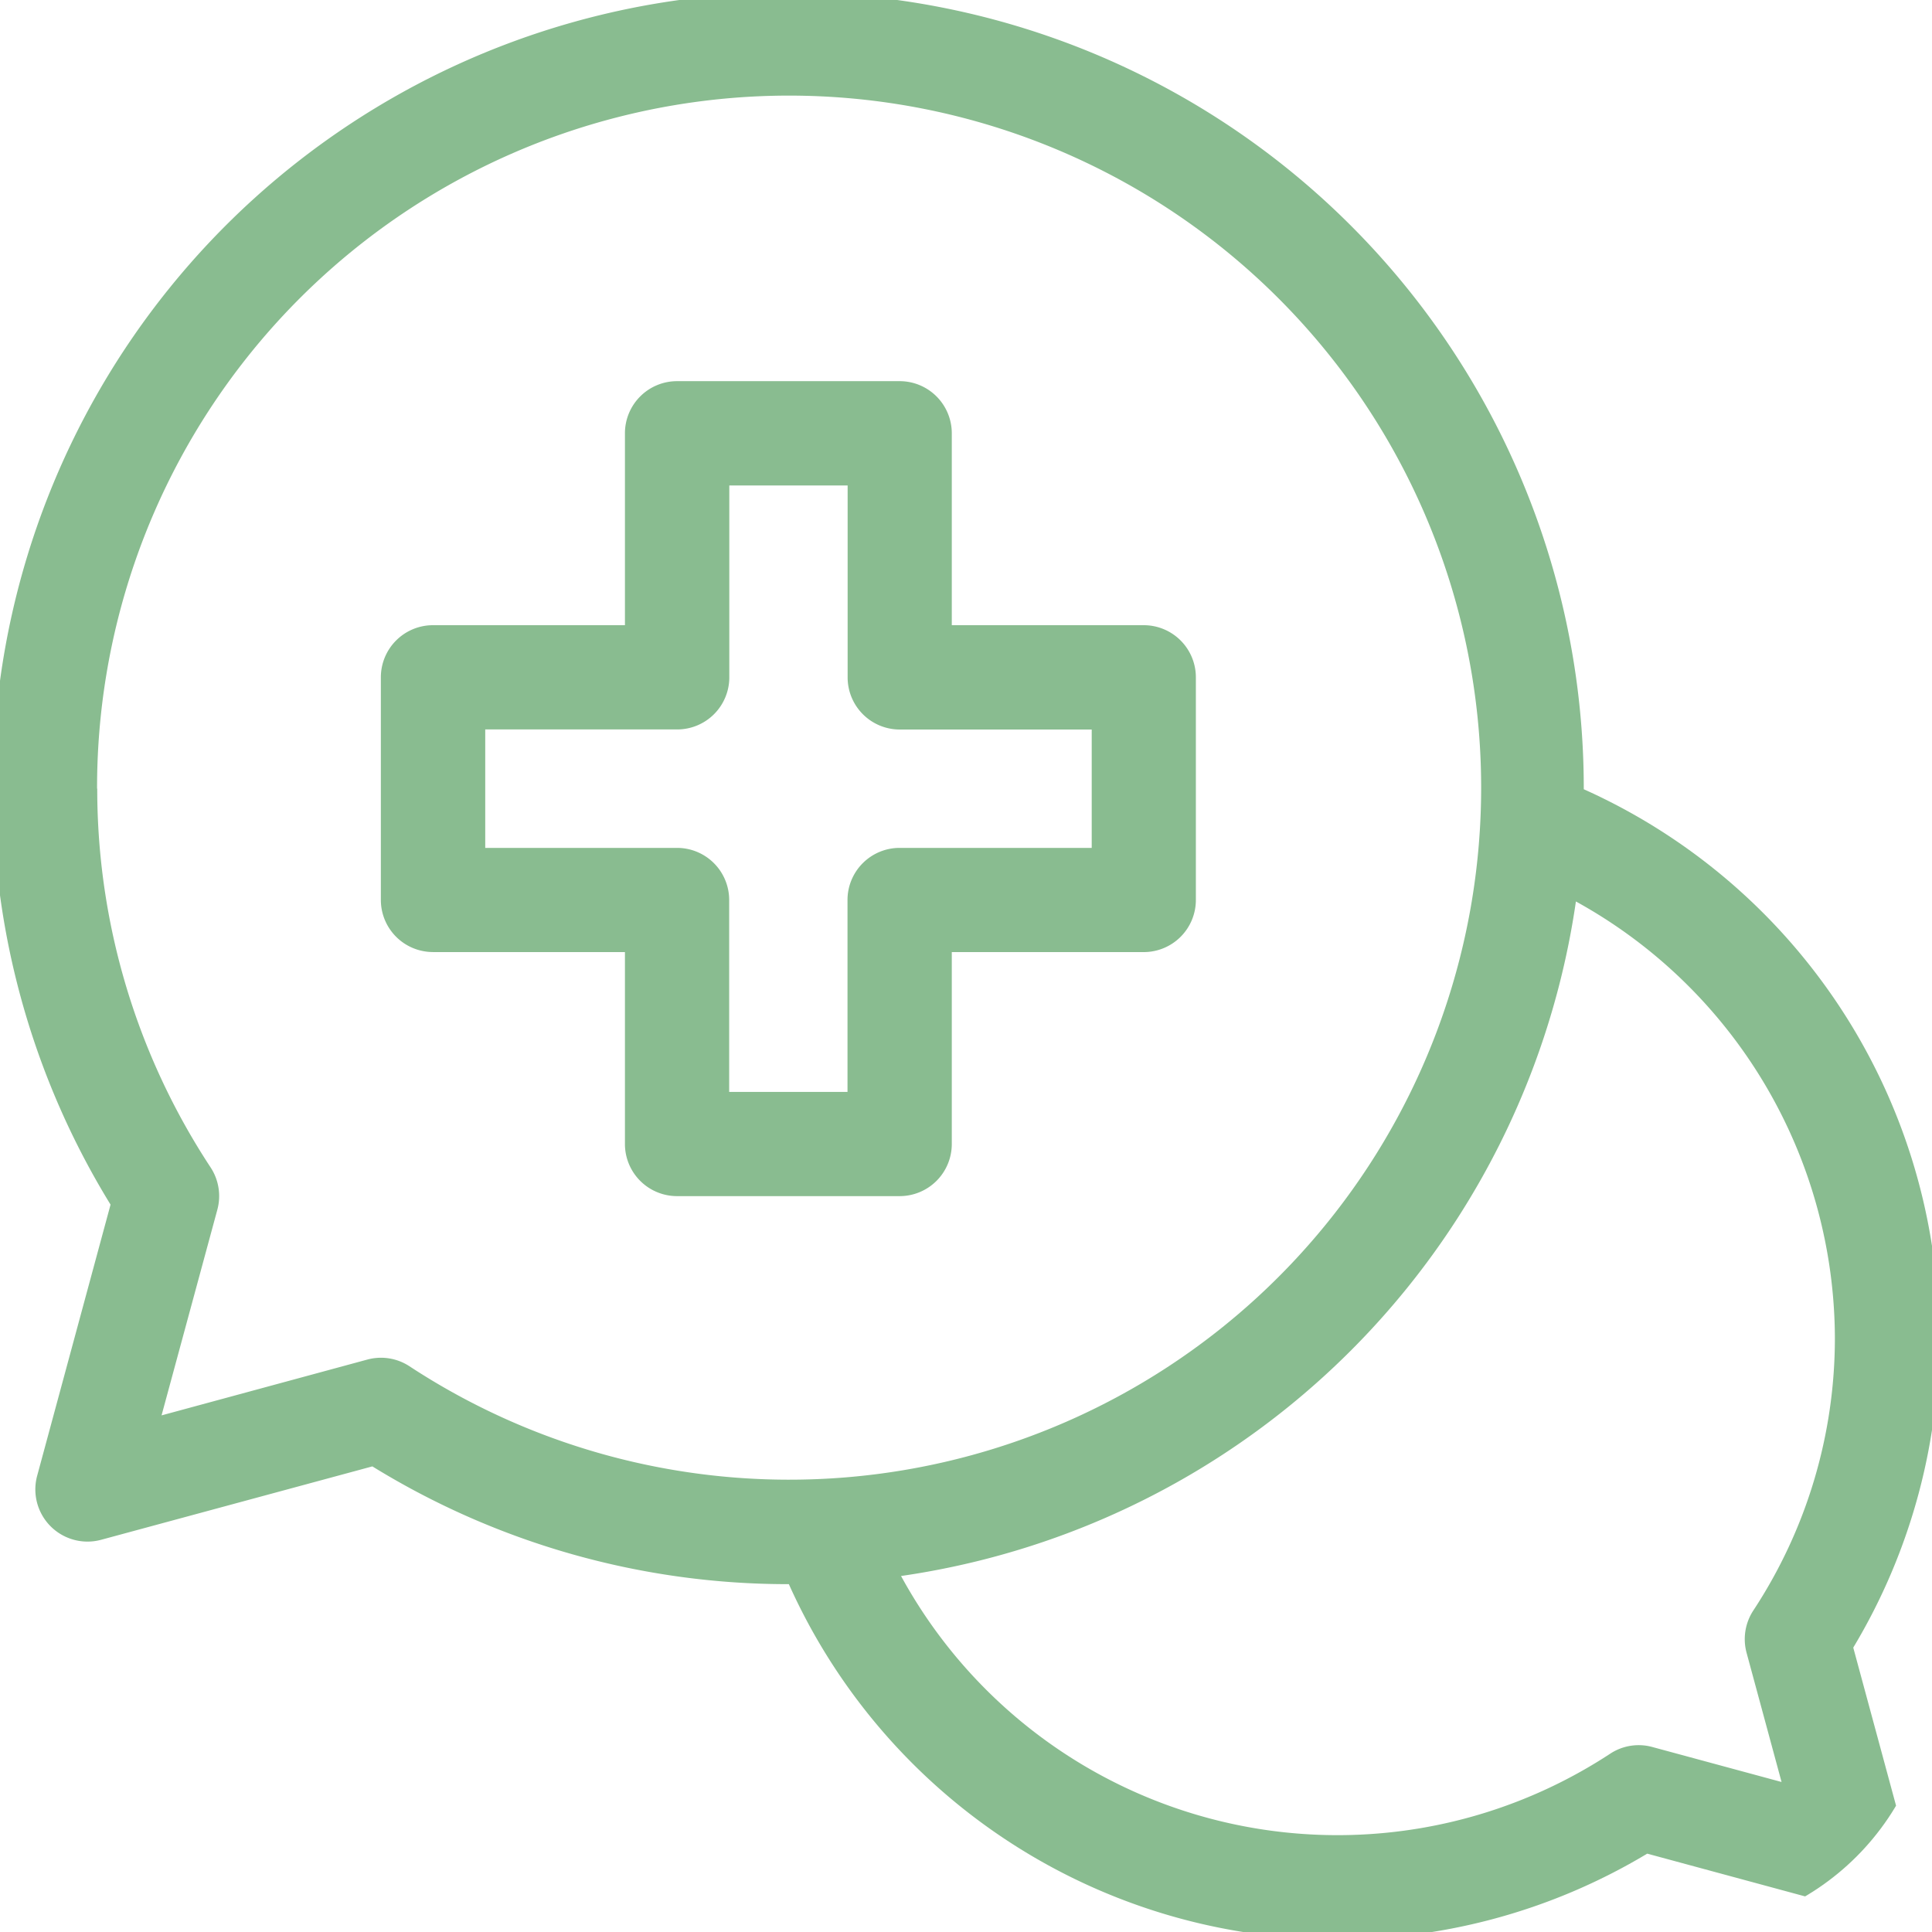
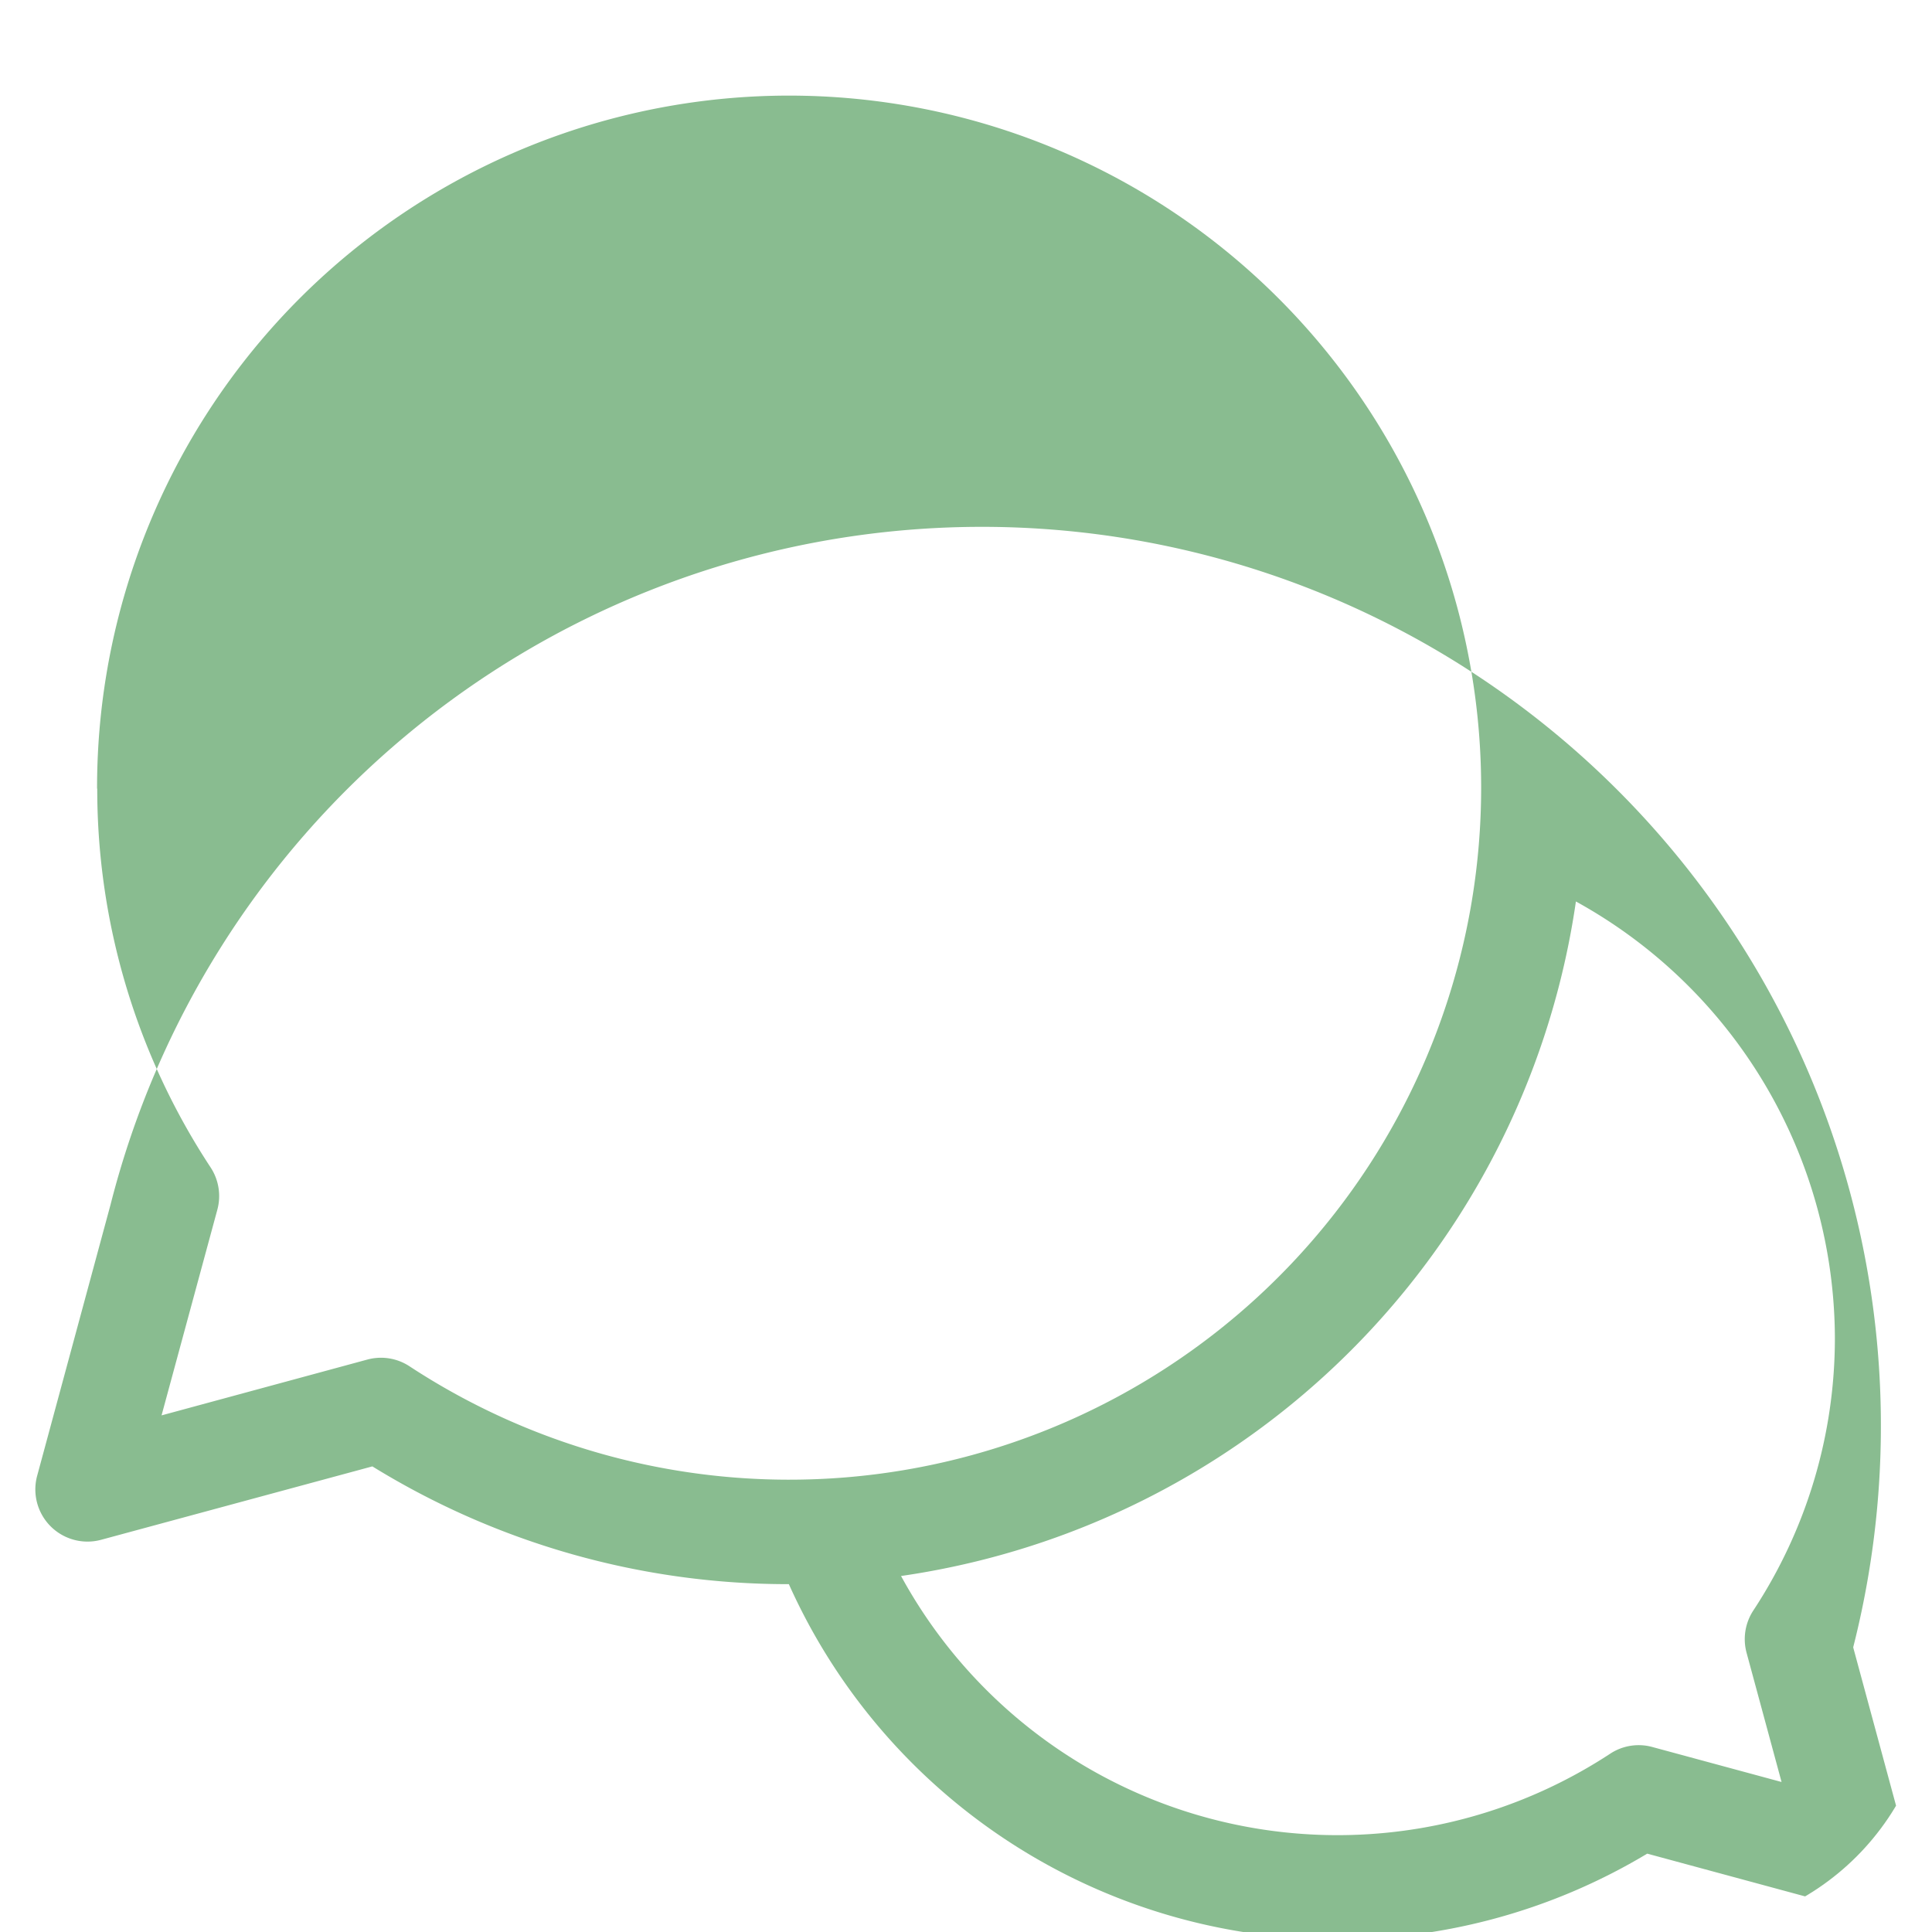
<svg xmlns="http://www.w3.org/2000/svg" width="45" height="45" viewBox="0 0 45 45">
  <defs>
    <clipPath id="clip-path">
      <rect id="Retângulo_7632" data-name="Retângulo 7632" width="45" height="45" rx="6" transform="translate(651.174 3273.174)" fill="#89bc90" />
    </clipPath>
  </defs>
  <g id="Grupo_de_máscara_6" data-name="Grupo de máscara 6" transform="translate(-651.174 -3273.174)" clip-path="url(#clip-path)">
    <g id="_001-consultando" data-name="001-consultando" transform="translate(651.007 3273)">
-       <path id="Caminho_3930" data-name="Caminho 3930" d="M6.959,40.452a1.215,1.215,0,0,0,1.489,1.489l6.319-1.71a18.438,18.438,0,0,0,9.688,2.743h.013a14.008,14.008,0,0,0,19.993,6.277L49,50.48a1.215,1.215,0,0,0,1.489-1.489l-1.229-4.539a14.007,14.007,0,0,0-6.277-19.993v-.013A18.529,18.529,0,1,0,8.669,34.134ZM48.832,37.24a11.538,11.538,0,0,1-1.9,6.348,1.217,1.217,0,0,0-.157.984l.815,3.01-3.01-.815a1.206,1.206,0,0,0-.983.157,11.579,11.579,0,0,1-16.516-4.14A18.566,18.566,0,0,0,42.8,27.073,11.647,11.647,0,0,1,48.832,37.24ZM8.355,24.445A16.119,16.119,0,1,1,15.633,37.9a1.211,1.211,0,0,0-.983-.157l-4.793,1.3,1.3-4.793A1.217,1.217,0,0,0,11,33.268a16.029,16.029,0,0,1-2.641-8.823Z" transform="translate(-5.927 -5.902)" fill="#89bc90" />
-       <path id="Caminho_3931" data-name="Caminho 3931" d="M23.683,35.768h4.471v4.47a1.214,1.214,0,0,0,1.214,1.214h5.185a1.214,1.214,0,0,0,1.214-1.214v-4.47h4.471a1.214,1.214,0,0,0,1.214-1.214V29.368a1.214,1.214,0,0,0-1.214-1.214H35.767v-4.47a1.214,1.214,0,0,0-1.214-1.214H29.368a1.214,1.214,0,0,0-1.214,1.214v4.47H23.683a1.214,1.214,0,0,0-1.214,1.214v5.185a1.214,1.214,0,0,0,1.214,1.214ZM24.9,30.582h4.471a1.214,1.214,0,0,0,1.214-1.214V24.9h2.756v4.47a1.214,1.214,0,0,0,1.214,1.214h4.471v2.757H34.552a1.214,1.214,0,0,0-1.214,1.214v4.47H30.582v-4.47a1.214,1.214,0,0,0-1.214-1.214H24.9Z" transform="translate(-13.431 -13.418)" fill="#89bc90" />
+       <path id="Caminho_3930" data-name="Caminho 3930" d="M6.959,40.452a1.215,1.215,0,0,0,1.489,1.489l6.319-1.71a18.438,18.438,0,0,0,9.688,2.743h.013a14.008,14.008,0,0,0,19.993,6.277L49,50.48a1.215,1.215,0,0,0,1.489-1.489l-1.229-4.539v-.013A18.529,18.529,0,1,0,8.669,34.134ZM48.832,37.24a11.538,11.538,0,0,1-1.9,6.348,1.217,1.217,0,0,0-.157.984l.815,3.01-3.01-.815a1.206,1.206,0,0,0-.983.157,11.579,11.579,0,0,1-16.516-4.14A18.566,18.566,0,0,0,42.8,27.073,11.647,11.647,0,0,1,48.832,37.24ZM8.355,24.445A16.119,16.119,0,1,1,15.633,37.9a1.211,1.211,0,0,0-.983-.157l-4.793,1.3,1.3-4.793A1.217,1.217,0,0,0,11,33.268a16.029,16.029,0,0,1-2.641-8.823Z" transform="translate(-5.927 -5.902)" fill="#89bc90" />
    </g>
  </g>
</svg>